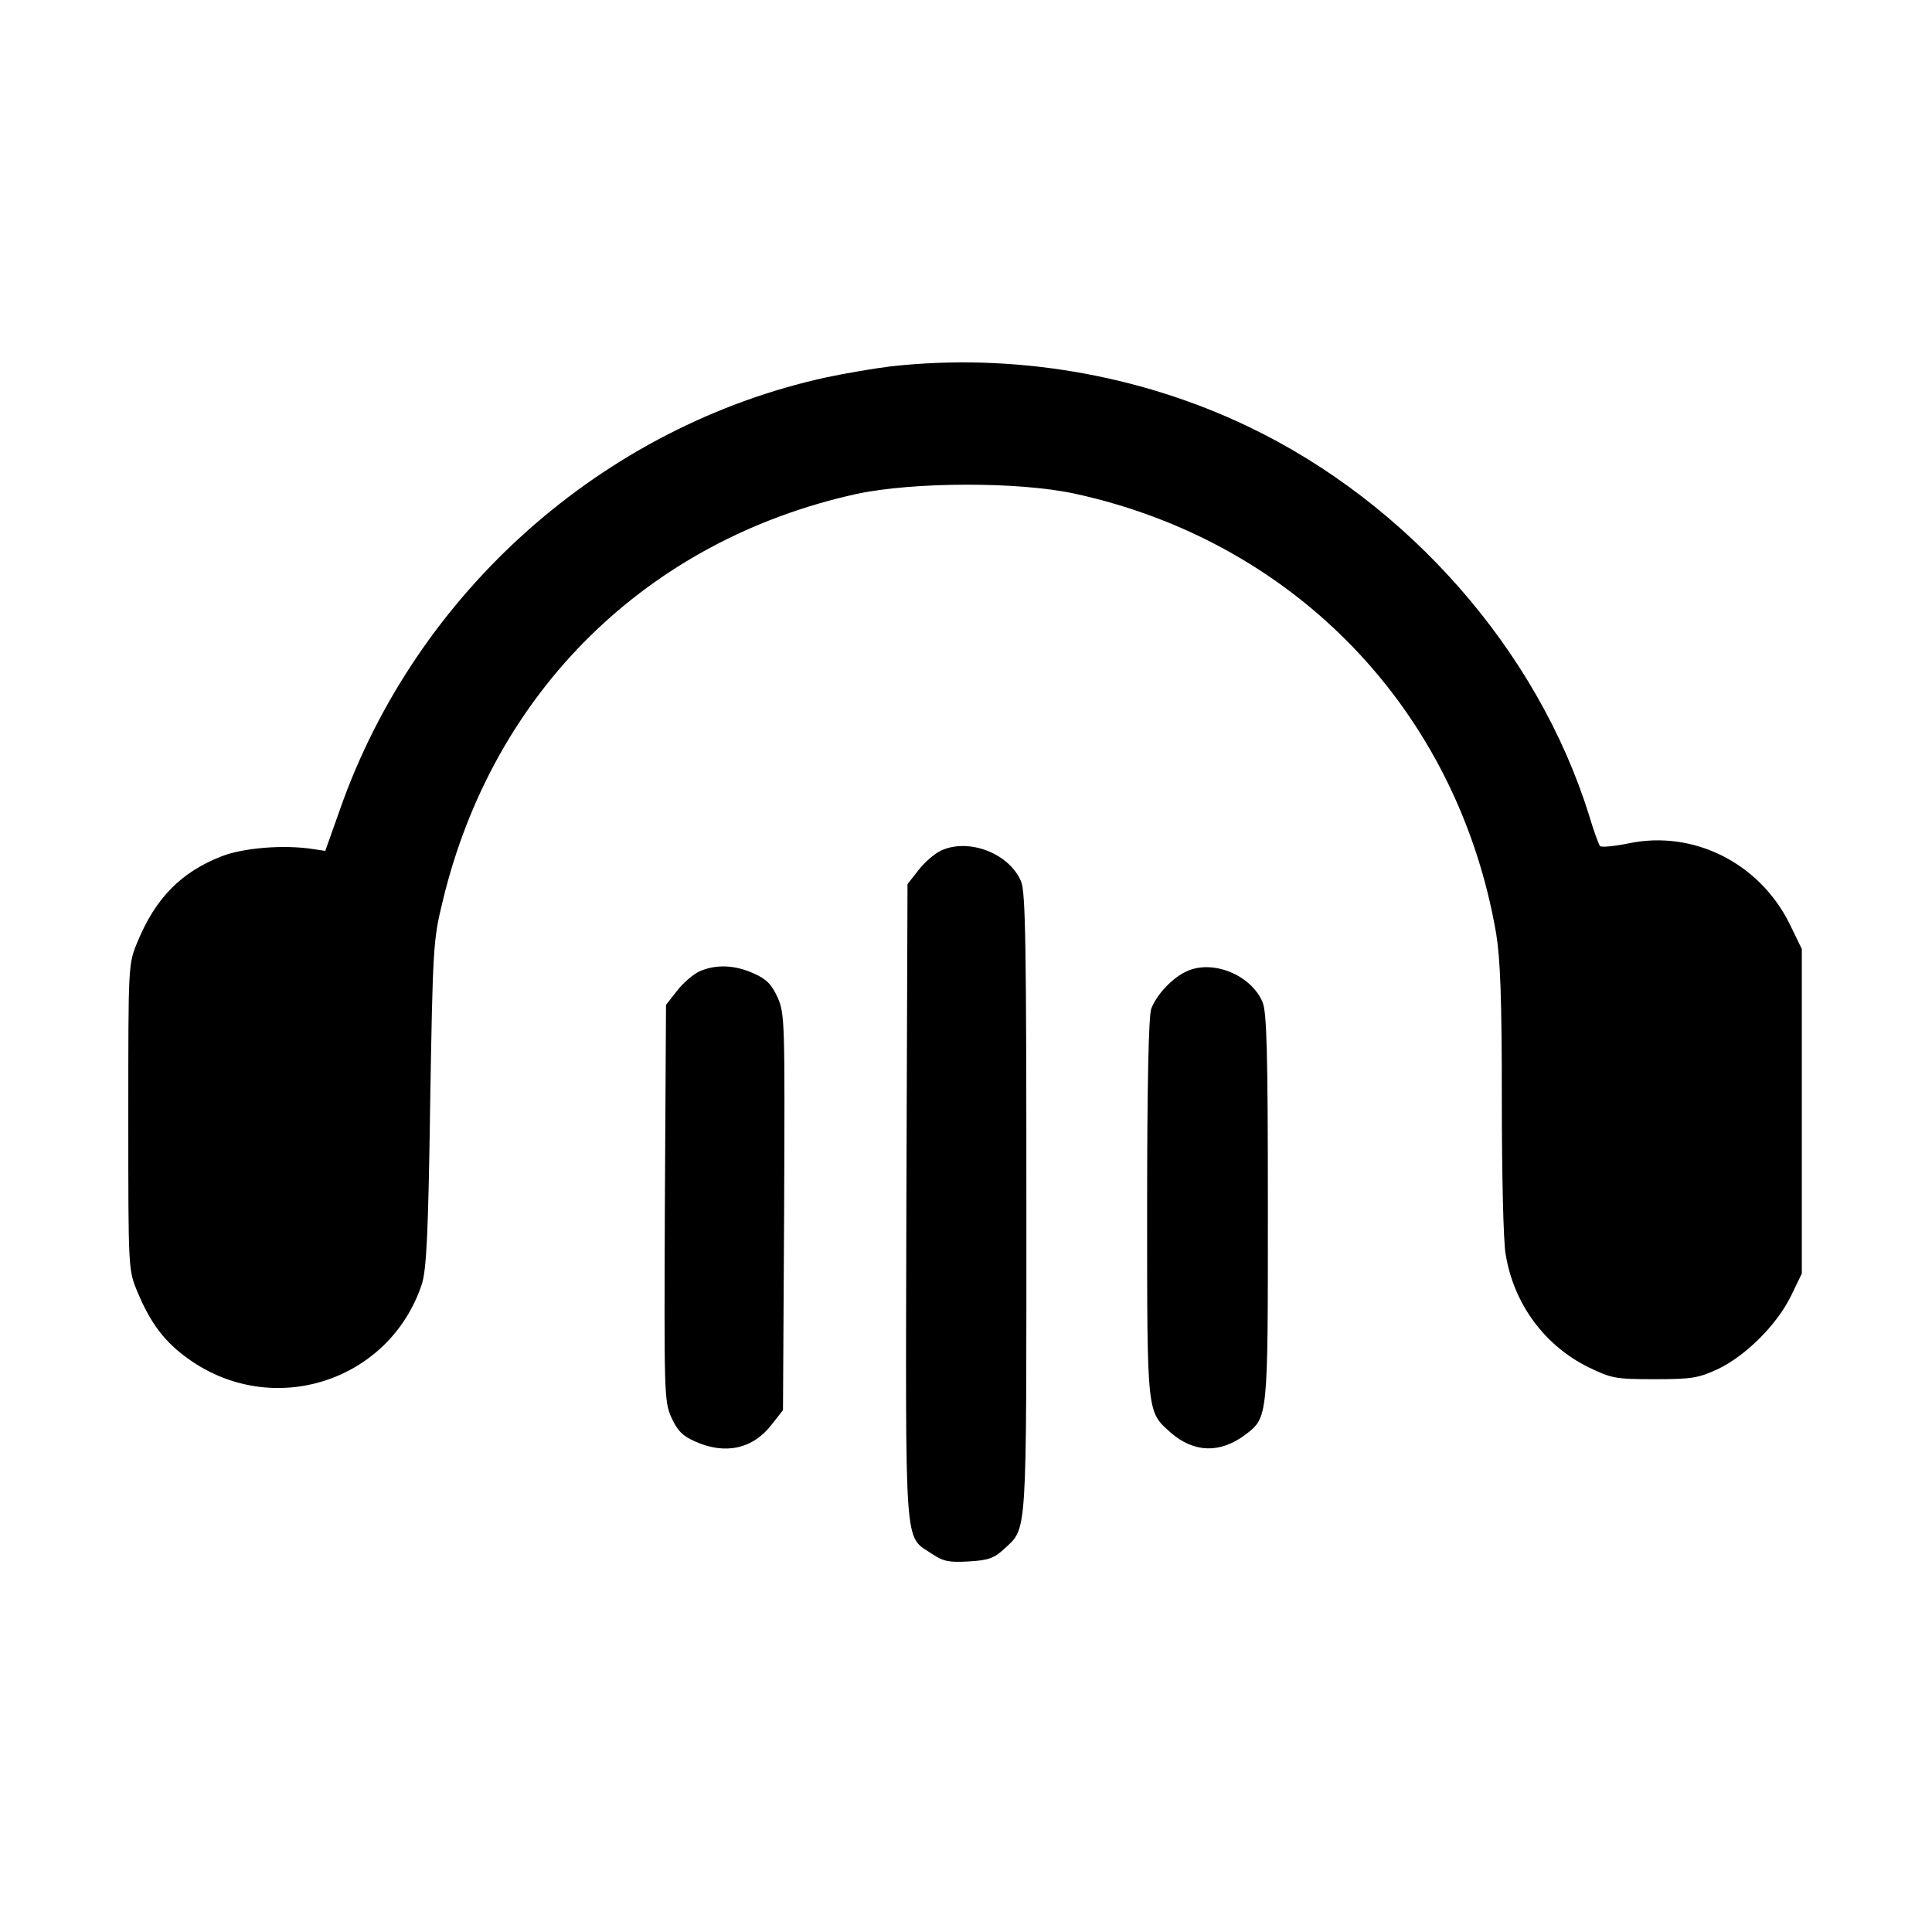
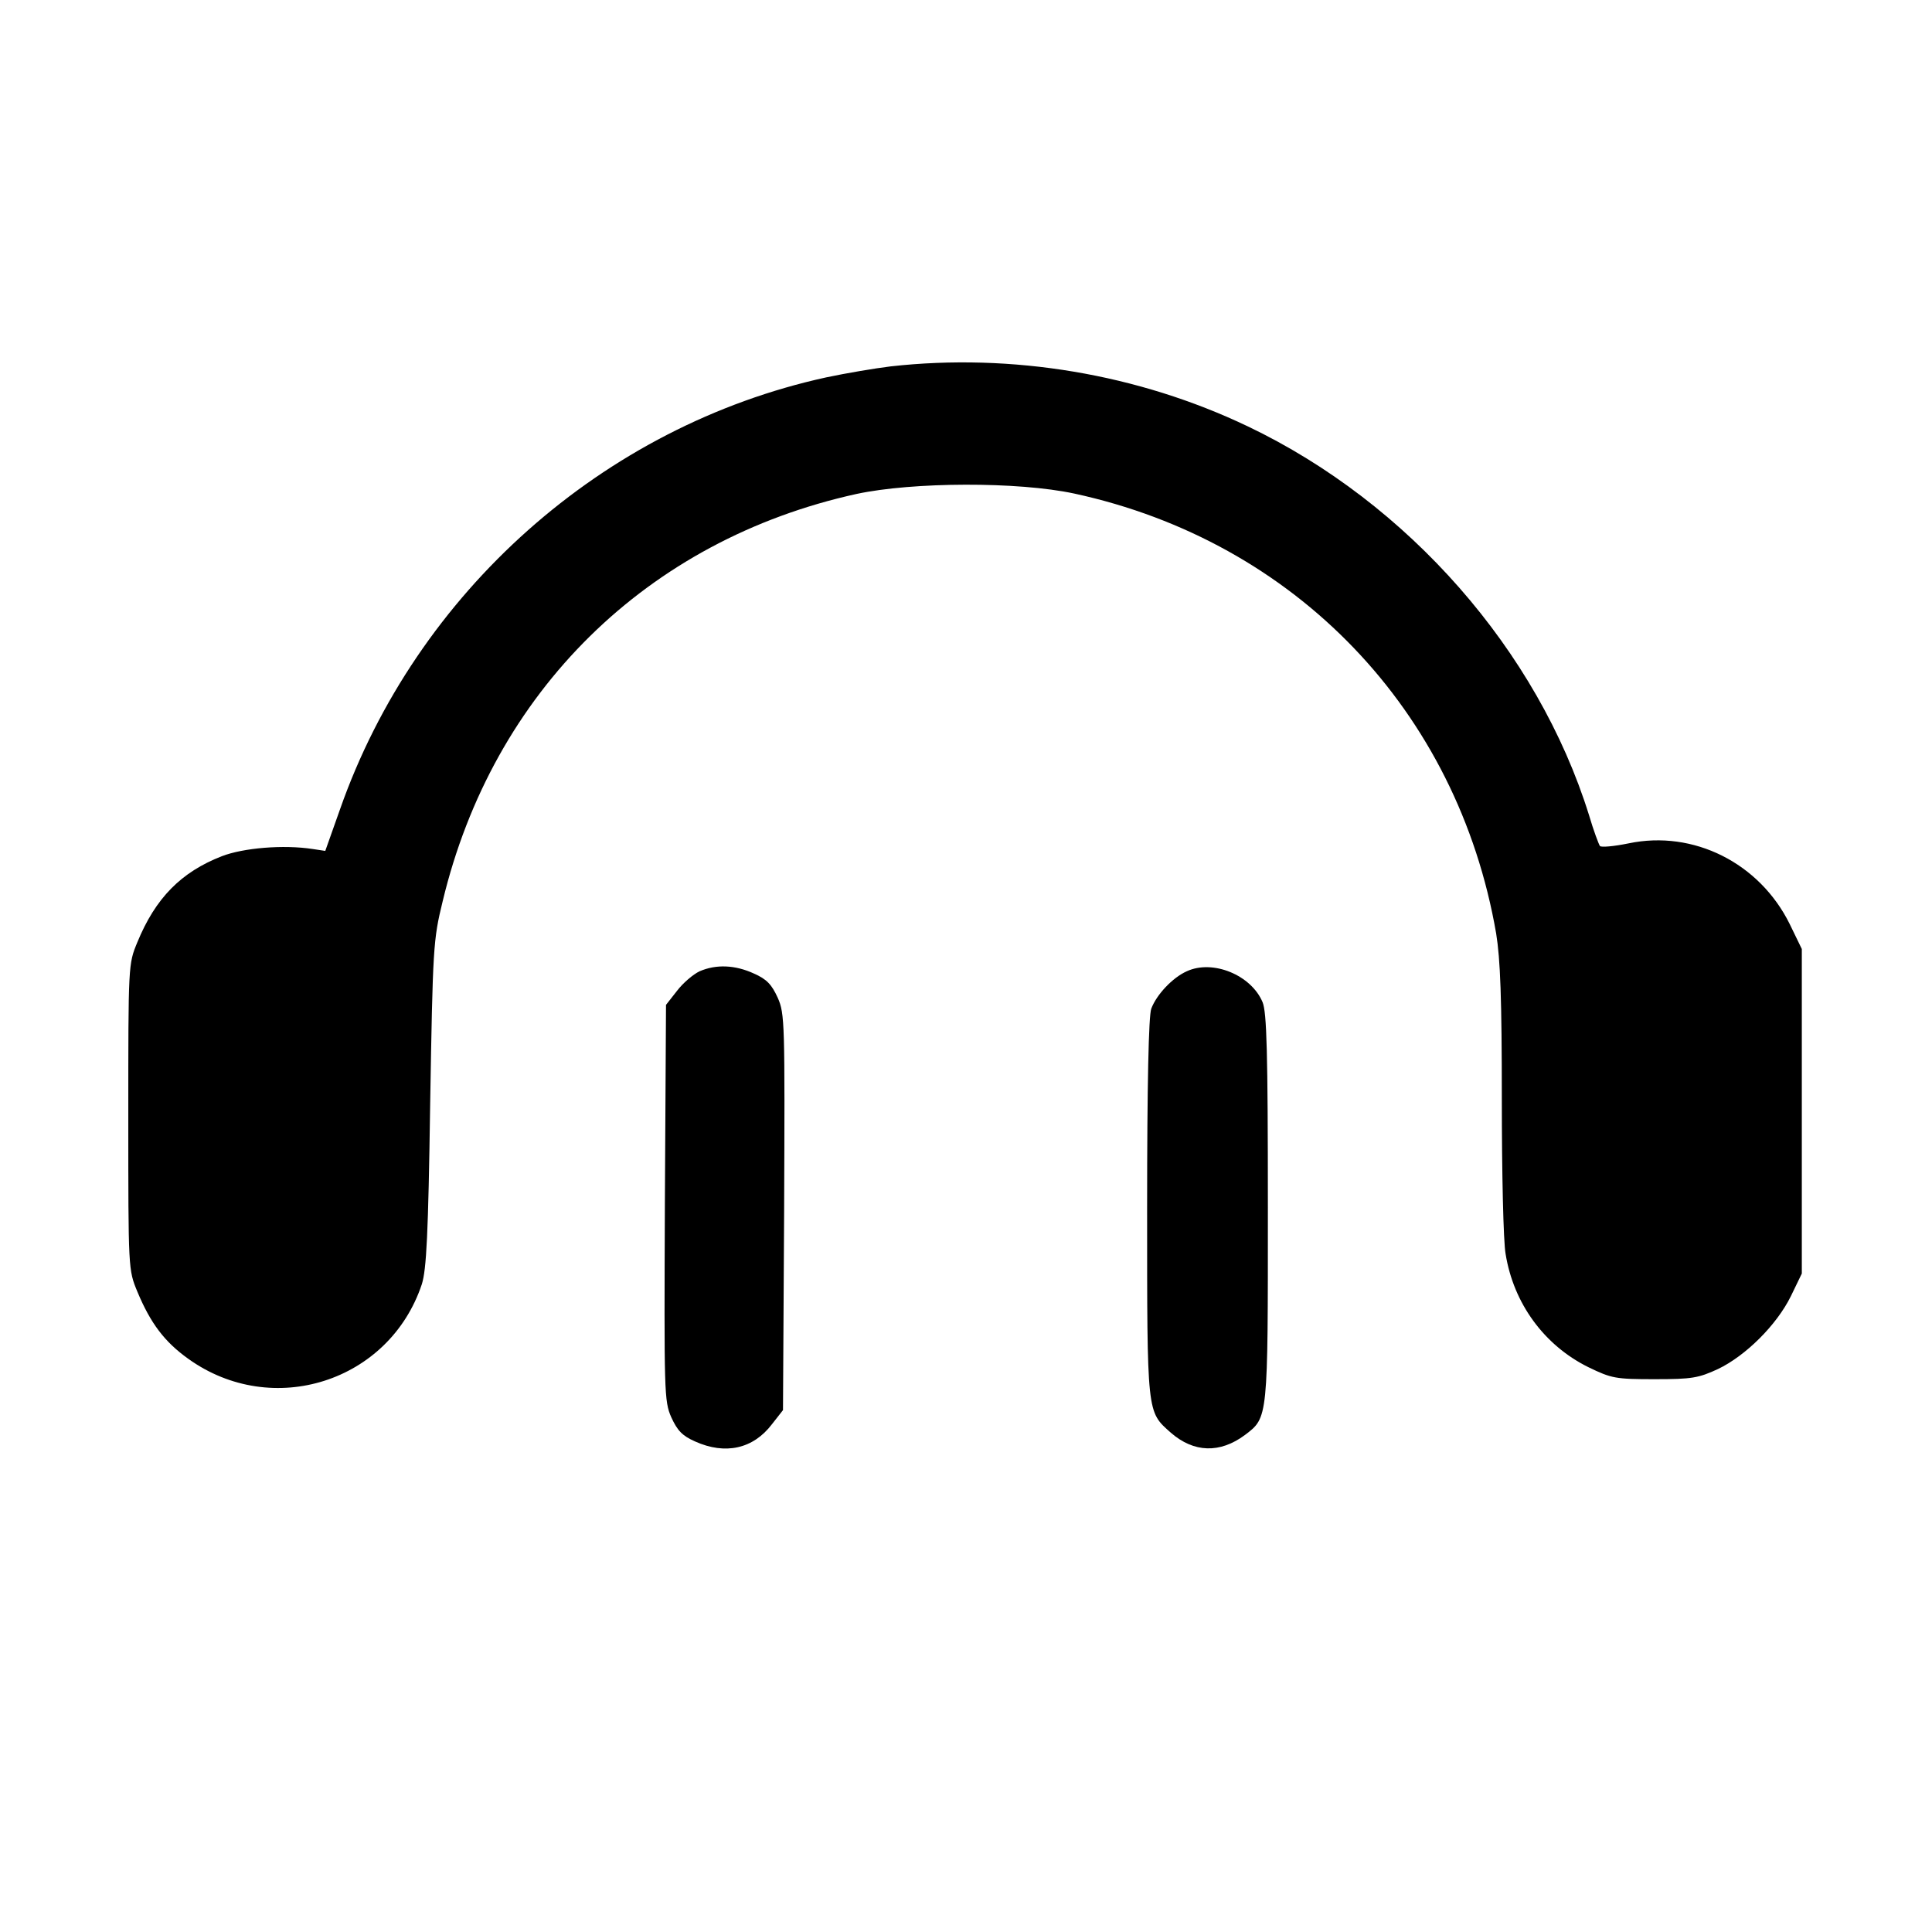
<svg xmlns="http://www.w3.org/2000/svg" version="1.0" width="512pt" height="512pt" viewBox="0 0 512 512" preserveAspectRatio="xMidYMid meet">
  <g transform="translate(0,512) scale(0.1,-0.1)" fill="#000000" stroke="none">
    <path d="M2360 4149 c-41 -5 -118 -18 -170 -29 -591 -129 -1087 -569 -1289 -1145 l-39 -110 -33 5 c-78 12 -184 3 -241 -19 -108 -42 -176 -111 -224 -228 -24 -58 -24 -58 -24 -463 0 -405 0 -405 24 -463 35 -84 72 -133 135 -178 223 -160 533 -61 619 198 12 39 17 128 22 478 7 414 8 434 33 536 133 556 542 958 1097 1080 149 32 428 33 577 1 586 -127 1016 -575 1118 -1166 11 -68 15 -171 15 -440 0 -193 4 -377 10 -409 21 -131 102 -242 219 -300 62 -30 72 -32 176 -32 99 0 116 3 168 27 73 35 155 116 193 193 l29 60 0 430 0 430 -32 66 c-80 162 -255 250 -427 214 -39 -8 -73 -11 -76 -7 -3 4 -17 41 -29 82 -136 436 -479 827 -904 1030 -291 139 -625 195 -947 159z" />
-     <path d="M2494 2866 c-17 -8 -44 -31 -60 -52 l-29 -37 -3 -841 c-2 -940 -7 -884 68 -934 30 -20 45 -23 97 -20 53 3 68 9 94 33 62 58 59 18 59 915 0 679 -2 826 -14 854 -31 74 -138 116 -212 82z" />
-     <path d="M1854 2546 c-17 -8 -44 -31 -60 -52 l-29 -37 -3 -524 c-2 -504 -2 -526 17 -569 16 -35 29 -49 63 -64 80 -36 154 -20 204 46 l29 37 3 524 c2 504 2 526 -17 569 -16 35 -29 49 -63 64 -50 23 -100 25 -144 6z" />
+     <path d="M1854 2546 c-17 -8 -44 -31 -60 -52 l-29 -37 -3 -524 c-2 -504 -2 -526 17 -569 16 -35 29 -49 63 -64 80 -36 154 -20 204 46 l29 37 3 524 c2 504 2 526 -17 569 -16 35 -29 49 -63 64 -50 23 -100 25 -144 6" />
    <path d="M3145 2546 c-38 -17 -80 -62 -94 -99 -7 -19 -11 -199 -11 -528 0 -551 -1 -539 63 -596 61 -53 130 -55 196 -6 62 47 61 41 61 603 0 414 -3 517 -14 544 -30 72 -132 114 -201 82z" />
  </g>
</svg>